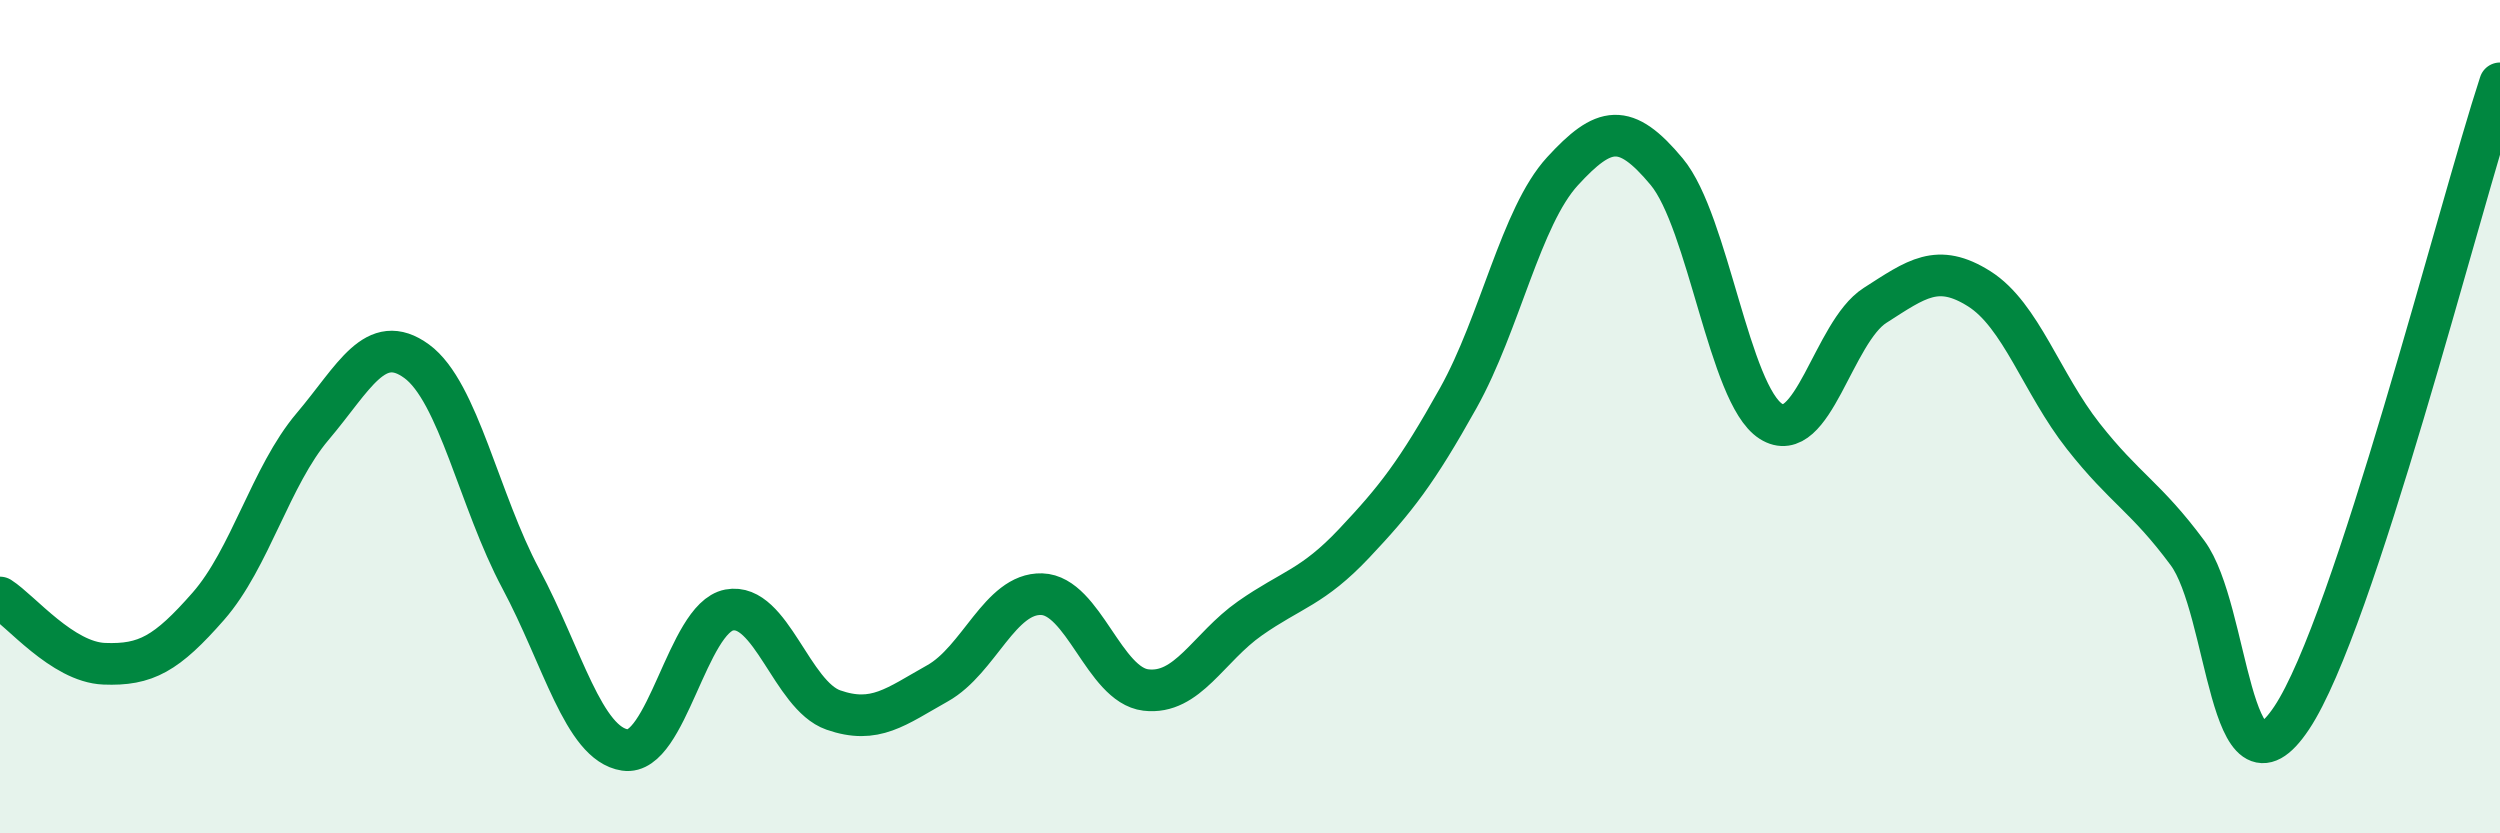
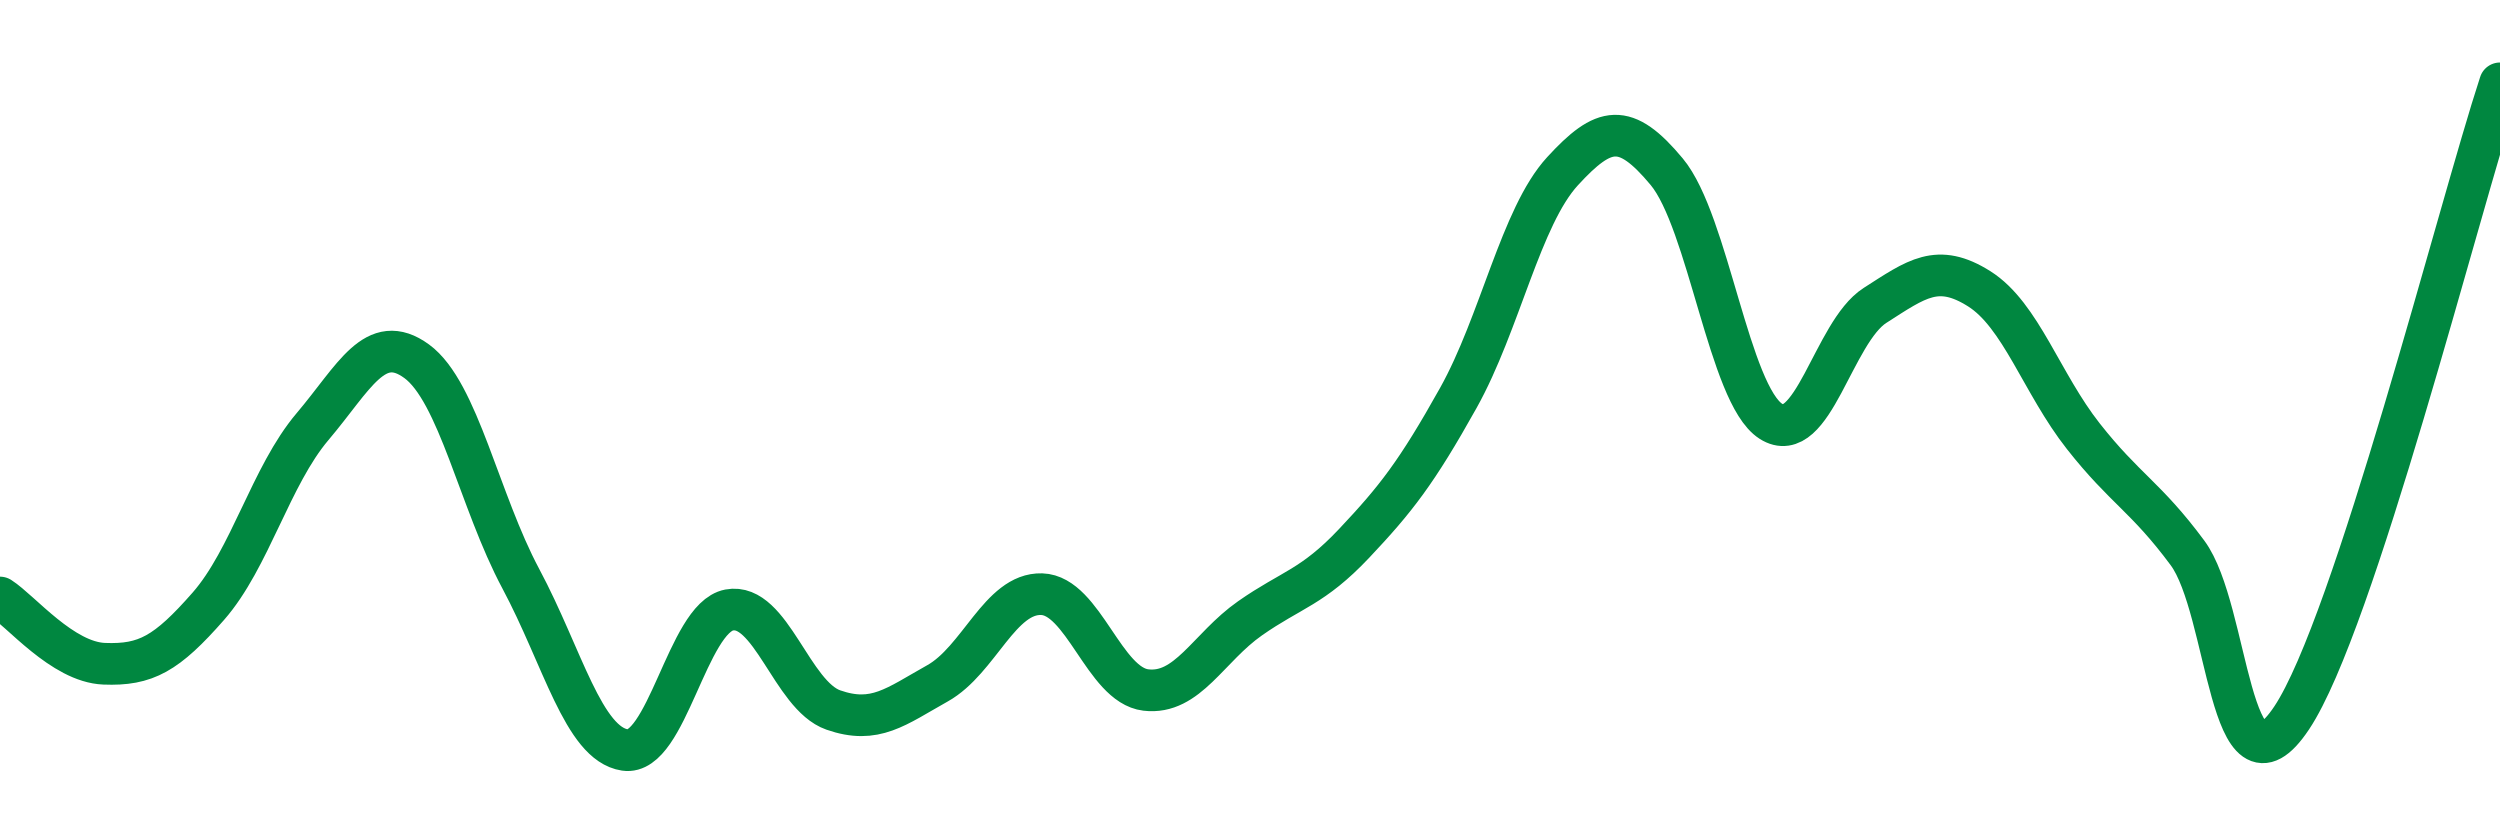
<svg xmlns="http://www.w3.org/2000/svg" width="60" height="20" viewBox="0 0 60 20">
-   <path d="M 0,14.34 C 0.5,14.66 1.5,15.89 2.5,15.93 C 3.5,15.97 4,15.69 5,14.55 C 6,13.41 6.5,11.42 7.5,10.24 C 8.5,9.06 9,7.94 10,8.67 C 11,9.4 11.5,12.02 12.5,13.89 C 13.5,15.76 14,17.85 15,18 C 16,18.15 16.5,14.83 17.5,14.64 C 18.5,14.45 19,16.69 20,17.04 C 21,17.39 21.5,16.96 22.5,16.4 C 23.5,15.84 24,14.23 25,14.26 C 26,14.29 26.5,16.44 27.5,16.56 C 28.5,16.68 29,15.54 30,14.84 C 31,14.14 31.5,14.1 32.5,13.04 C 33.5,11.98 34,11.34 35,9.55 C 36,7.76 36.5,5.2 37.5,4.11 C 38.5,3.02 39,2.92 40,4.12 C 41,5.32 41.5,9.47 42.5,10.11 C 43.5,10.75 44,7.97 45,7.33 C 46,6.69 46.5,6.3 47.5,6.93 C 48.5,7.56 49,9.2 50,10.47 C 51,11.74 51.5,11.92 52.5,13.27 C 53.5,14.62 53.5,19.48 55,17.23 C 56.5,14.98 59,5.05 60,2L60 20L0 20Z" fill="#008740" opacity="0.1" stroke-linecap="round" stroke-linejoin="round" />
  <path d="M 0,14.34 C 0.5,14.66 1.5,15.89 2.5,15.93 C 3.5,15.97 4,15.69 5,14.55 C 6,13.41 6.5,11.42 7.5,10.24 C 8.5,9.06 9,7.94 10,8.67 C 11,9.4 11.5,12.02 12.5,13.89 C 13.5,15.76 14,17.85 15,18 C 16,18.15 16.5,14.83 17.5,14.64 C 18.5,14.45 19,16.69 20,17.04 C 21,17.39 21.5,16.96 22.5,16.4 C 23.5,15.84 24,14.23 25,14.26 C 26,14.29 26.5,16.44 27.5,16.56 C 28.5,16.68 29,15.54 30,14.84 C 31,14.14 31.5,14.1 32.5,13.04 C 33.5,11.98 34,11.34 35,9.55 C 36,7.76 36.5,5.2 37.5,4.11 C 38.5,3.02 39,2.92 40,4.12 C 41,5.32 41.5,9.47 42.5,10.11 C 43.5,10.75 44,7.97 45,7.33 C 46,6.69 46.5,6.3 47.5,6.93 C 48.5,7.56 49,9.2 50,10.47 C 51,11.74 51.5,11.92 52.5,13.27 C 53.5,14.62 53.5,19.48 55,17.23 C 56.5,14.98 59,5.05 60,2" stroke="#008740" stroke-width="1" fill="none" stroke-linecap="round" stroke-linejoin="round" />
</svg>